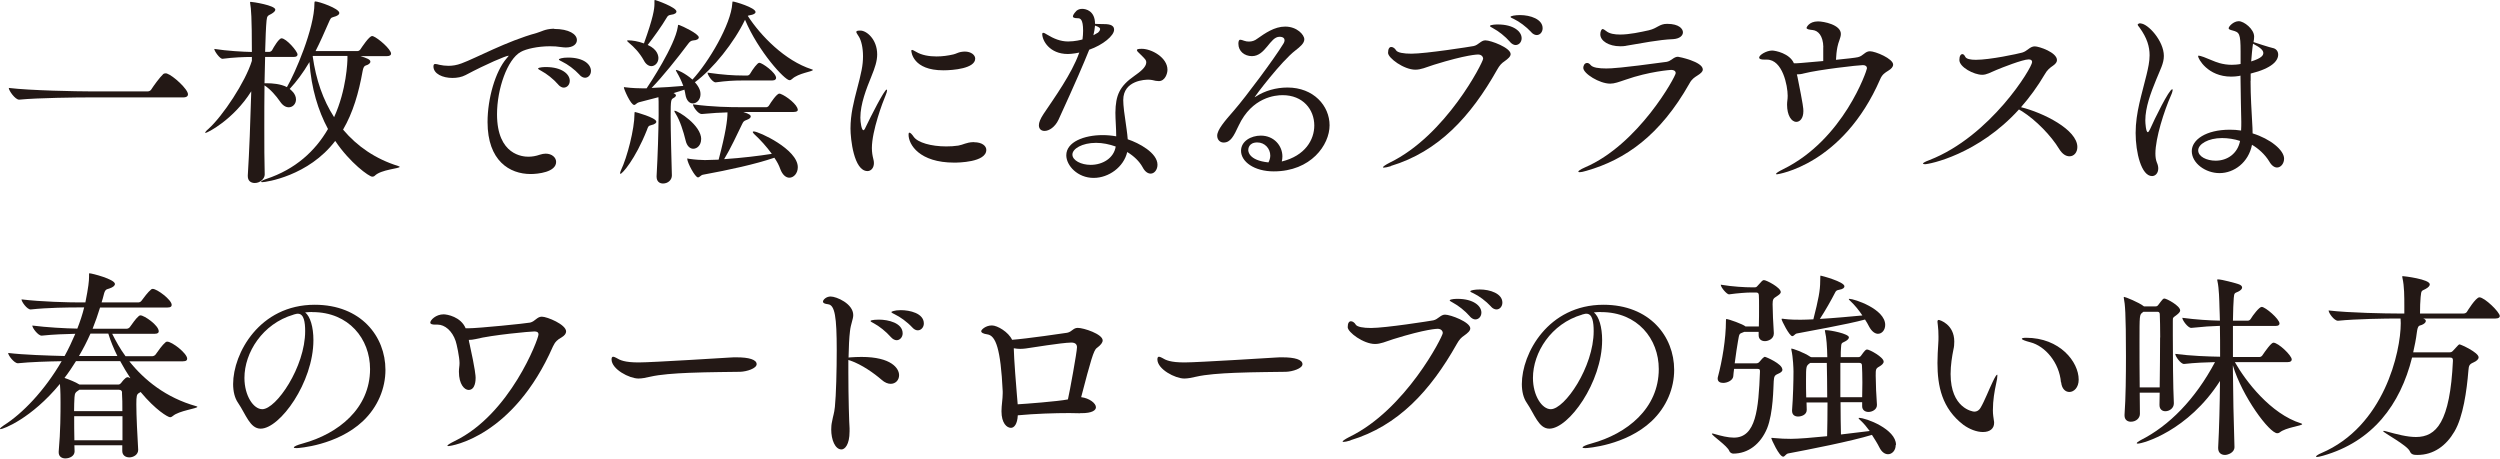
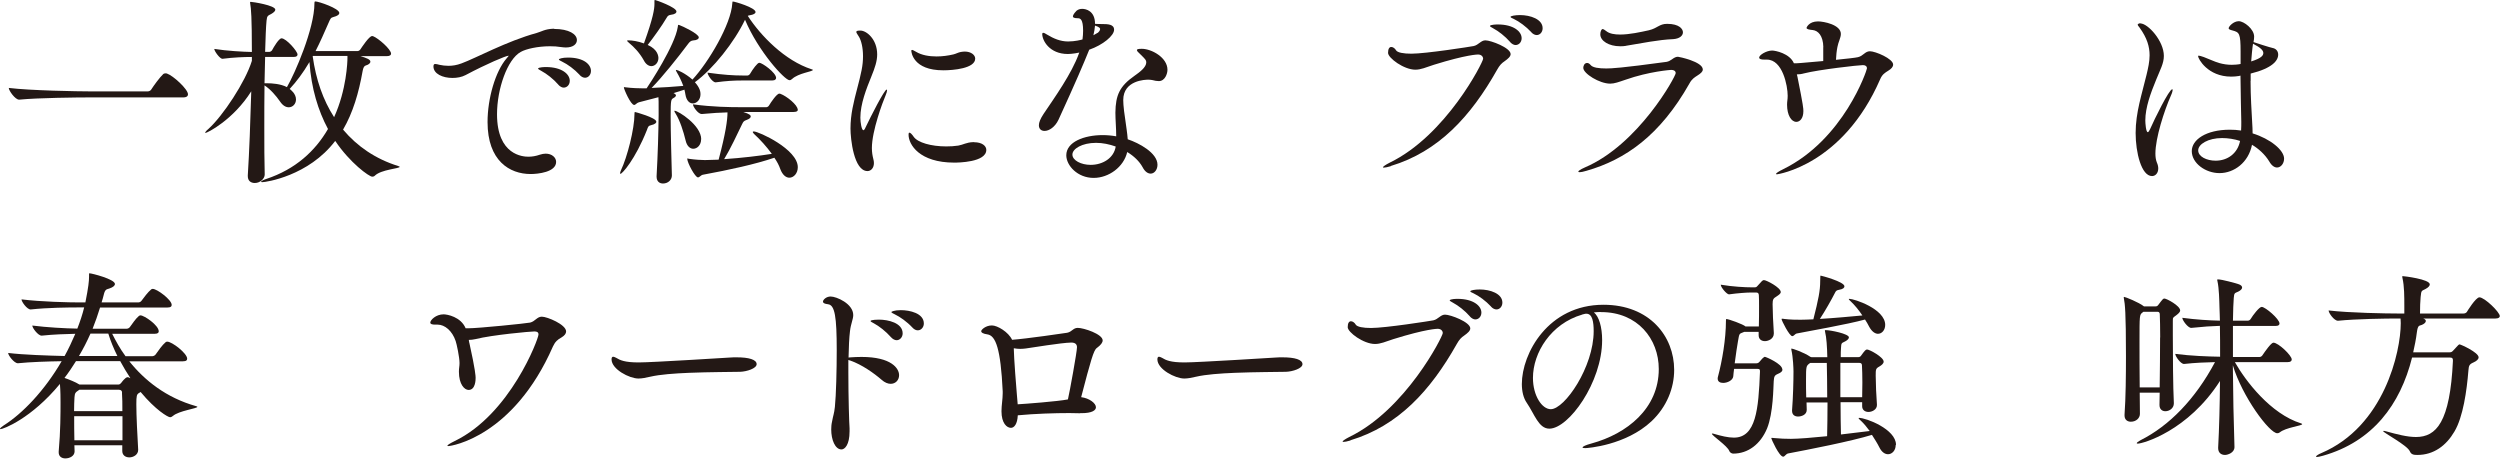
<svg xmlns="http://www.w3.org/2000/svg" id="_レイヤー_2" data-name="レイヤー 2" viewBox="0 0 245.36 45">
  <defs>
    <style>
      .cls-1 {
        fill: #231815;
        stroke-width: 0px;
      }
    </style>
  </defs>
  <g id="layout">
    <g>
      <path class="cls-1" d="M8.77,9.56c-1.15,0-5.04.04-6.88.22h-.02c-.38,0-1.01-.89-1.01-1.15,2.1.26,6.82.34,8.01.34h5.63c.14,0,.28-.08.34-.18.24-.38.83-1.19,1.19-1.53.04-.04.14-.06.22-.06.06,0,.1,0,.14.02.6.2,2.06,1.53,2.06,2.04,0,.14-.1.3-.46.3h-9.22Z" />
      <path class="cls-1" d="M39.23,16.37c0,.18-1.82.26-2.44.87-.08.08-.16.1-.26.1-.3,0-2.18-1.35-3.63-3.51-2.62,3.45-6.82,4.05-7.16,4.05-.08,0-.12-.02-.12-.04,0-.06.22-.18.52-.28,2.86-.95,4.8-2.74,6.05-4.9-.97-1.81-1.63-3.97-1.82-6.57-.62,1.05-1.27,1.92-1.94,2.64.1.08.62.46.62,1.03,0,.44-.32.77-.71.77-.28,0-.58-.16-.85-.56-.4-.58-.95-1.21-1.53-1.59-.02,1.35-.02,2.76-.02,4.15,0,1.67,0,3.27.04,4.6,0,.4-.44.83-.97.83-.38,0-.69-.2-.69-.67v-.08c.14-2.18.26-5.34.34-8.25-1.76,2.8-4.32,4.09-4.5,4.09-.02,0-.02-.02-.02-.02,0-.06.08-.18.32-.38,1.41-1.27,3.63-4.62,4.26-6.68v-.38c-.77,0-1.8.04-2.88.18h-.02c-.24,0-.79-.75-.79-.97,1.29.2,2.78.28,3.69.3,0-3.43-.08-4.26-.16-4.72,0-.06-.02-.1-.02-.14s.02-.06.06-.06c.18,0,2.42.34,2.42.77,0,.14-.16.28-.4.42-.3.16-.42.16-.46.65-.06.6-.1,1.69-.14,3.07h.42c.06,0,.2-.06.26-.16.16-.3.67-1.17.93-1.17.46,0,1.57,1.27,1.57,1.59,0,.12-.08.24-.38.24h-2.8l-.06,2.58h.22c.54,0,1.37.06,1.98.38.77-1.31,2.7-5.73,2.7-8.23,0-.16.04-.18.08-.18.34,0,2.36.69,2.36,1.13,0,.16-.18.3-.58.4-.26.06-.3.18-.46.54-.44,1.01-.85,1.94-1.29,2.8h4.13c.1,0,.22-.08.28-.18.12-.18.85-1.29,1.13-1.29.04,0,.08,0,.12.02.48.18,1.75,1.27,1.75,1.71,0,.12-.1.24-.42.24h-2.58c.58.18.97.32.97.54,0,.16-.18.3-.46.38-.14.04-.24.2-.3.54-.38,2.14-.95,4.09-1.92,5.75,1.39,1.65,3.19,2.88,5.4,3.57.12.04.18.08.18.1ZM30.71,5.49l-.02.04c.32,2.28,1.01,4.28,2.1,5.97,1.23-2.7,1.31-5.46,1.31-5.79v-.22h-3.39Z" />
      <path class="cls-1" d="M54.38,2.84c1.47,0,2.24.52,2.24,1.09,0,.38-.34.73-1.09.73-.14,0-.3-.02-.46-.04-.36-.06-.71-.08-1.09-.08-1.19,0-2.36.26-2.88.56-1.31.73-2.32,3.63-2.32,6.11,0,4.05,2.58,4.17,3.08,4.17.36,0,.73-.06,1.13-.2.2-.06.38-.1.56-.1.62,0,1.03.38,1.03.81,0,1.01-1.8,1.19-2.5,1.19-2.06,0-4.23-1.29-4.23-5.1,0-2.32.77-4.98,1.87-6.25.1-.14.2-.22.2-.24s0-.02-.02-.02c-.24,0-2.12.79-4.21,1.9-.38.2-.83.28-1.29.28-.95,0-1.86-.4-1.86-1.13,0-.2.08-.24.18-.24s.26.04.4.08c.28.06.58.1.89.1.4,0,.81-.06,1.29-.24,1.37-.5,4.44-2.18,7.36-2.98.5-.14.79-.38,1.63-.42h.1ZM54.8,8.31c-.52-.59-1.15-1.07-1.67-1.35-.18-.1-.32-.18-.32-.22,0-.16.73-.16.77-.16,1.55,0,2.34.69,2.34,1.35,0,.38-.26.67-.6.67-.16,0-.36-.1-.54-.3ZM56.9,7.36c-.54-.58-1.19-1.05-1.73-1.31-.18-.08-.32-.16-.32-.22s.34-.18.89-.18c1.61,0,2.26.71,2.26,1.31,0,.38-.26.67-.58.67-.16,0-.36-.08-.54-.28Z" />
      <path class="cls-1" d="M64.42,11.94c0,.12-.14.26-.5.34-.3.06-.32.18-.42.46-1.17,2.94-2.44,4.32-2.6,4.32-.04,0-.04-.02-.04-.06,0-.06.02-.14.08-.28.62-1.29,1.33-4.07,1.33-5.53,0-.2.04-.2.04-.2.04,0,2.1.56,2.1.95ZM79.76,6.88c0,.14-1.41.3-2.02.87-.08.08-.16.12-.26.12-.46,0-3.04-2.8-4.36-5.93-1.05,2.2-3.13,4.82-4.92,6.13.5.56.55.95.55,1.17,0,.56-.38.91-.75.91-.32,0-.63-.26-.73-.87-.02-.16-.06-.32-.1-.48l-1.07.34c.14.06.24.14.24.22s-.08.18-.24.26c-.24.14-.28.16-.28,1.79s.08,4.26.12,5.81c0,.44-.38.79-.87.79-.34,0-.63-.2-.63-.67v-.06c.12-2.16.18-4.24.2-5.97,0-1.43,0-1.57-.02-1.77l-1.92.5c-.22.06-.32.26-.46.26-.34,0-1.01-1.55-1.01-1.71,0-.02,0-.04.04-.04s.08.02.14.02c.6.08,1.35.1,1.71.1h.34c.3-.44,2.78-4.19,3.06-6.03.02-.16.02-.2.06-.2s.08.02.14.04c.2.06,1.86.83,1.86,1.19,0,.14-.16.28-.56.3-.2.02-.32.12-.46.3-1.07,1.43-2.56,3.29-3.61,4.36,1.03-.04,2.24-.12,3.11-.2-.18-.5-.42-.97-.61-1.29-.08-.14-.12-.22-.12-.26,0-.02.02-.02.04-.02.12,0,.87.32,1.59.95,1.57-1.69,3.79-5.42,3.91-7.48.02-.14,0-.18.06-.18.18,0,2.22.6,2.22,1.03,0,.14-.18.26-.58.32-.08.02-.14.02-.18.06,1.27,1.96,3.65,4.4,6.27,5.24.08.02.12.04.12.08ZM66.39,1.13c0,.14-.16.28-.54.32-.24.04-.32.1-.44.32-.44.75-1.25,1.88-1.84,2.64.99.44,1.05,1.11,1.05,1.29,0,.44-.32.79-.69.79-.24,0-.54-.16-.75-.58-.42-.75-.97-1.31-1.43-1.69-.14-.12-.2-.18-.2-.22s.04-.04.14-.04c.34,0,.91.08,1.51.3.91-2.52,1.03-3.39,1.03-3.87V.1c0-.06,0-.1.06-.1s2.1.71,2.1,1.13ZM68.81,13.67c0,.56-.38.93-.77.93-.3,0-.62-.24-.75-.81-.22-.91-.56-1.96-.97-2.62-.1-.14-.14-.24-.14-.28,0-.02.02-.02.04-.02.32,0,2.6,1.41,2.6,2.8ZM78.31,10.73c0,.14-.08.26-.42.26h-4.94c.62.2.73.32.73.44s-.12.24-.4.34c-.28.1-.32.16-.44.4-.46.95-1.15,2.44-1.77,3.45,1.77-.12,3.41-.32,4.68-.52-.5-.69-1.13-1.39-1.73-1.94-.08-.08-.14-.16-.14-.2s.04-.06.1-.06c.48,0,4.32,1.75,4.32,3.51,0,.6-.4,1.03-.83,1.03-.32,0-.67-.26-.89-.85-.12-.36-.32-.73-.58-1.11-1.92.65-4.42,1.19-7.02,1.67-.2.04-.32.26-.48.26-.28,0-1.05-1.45-1.05-1.82,0-.02,0-.04.02-.04.04,0,.08.02.18.04.54.08,1.21.12,1.53.12l1.35-.04c.69-2.6.87-3.89.87-4.64-.69.02-1.49.06-2.52.16h-.02c-.34,0-.85-.71-.85-.95,1.92.26,3.63.28,4.7.28h2.5c.08,0,.2-.06.26-.16.2-.34.77-1.17,1.01-1.17.04,0,.08,0,.12.02.6.22,1.69,1.09,1.69,1.55ZM76.17,7.64c0,.12-.08.26-.4.26h-2.98c-.77,0-1.49.04-2.54.18h-.02c-.32,0-.79-.73-.79-.95,1.55.22,2.6.28,3.41.28h.52c.06,0,.18-.06.24-.16.28-.48.73-1.09.91-1.09.28,0,1.65.97,1.65,1.49Z" />
      <path class="cls-1" d="M83.47,12.62c0-.69.08-1.37.2-2,.26-1.35.67-2.58.89-3.73.1-.5.14-.95.14-1.37,0-.87-.18-1.53-.38-1.88-.12-.22-.28-.4-.28-.5s.1-.14.4-.14c.62,0,1.65.87,1.65,2.34,0,.65-.22,1.31-.56,2.14-.5,1.23-1.09,2.72-1.09,4.07,0,.46.12,1.23.3,1.23.06,0,.14-.1.22-.3.5-1.05,1.84-3.69,2.06-3.69.02,0,.04.04.04.08,0,.08-.04.24-.14.48-.28.65-1.35,3.49-1.35,5.18,0,.42.06.75.14,1.07.04.14.06.28.06.4,0,.5-.3.79-.63.79-1.35,0-1.67-3.19-1.67-4.17ZM95.61,13.96c.77,0,1.19.36,1.19.75,0,1.23-2.8,1.25-3.15,1.25-3.41,0-4.48-1.77-4.48-2.74,0-.14.02-.2.08-.2.1,0,.24.14.42.4.4.58,1.73.95,3.19.95.4,0,.79-.02,1.19-.08.48-.08.79-.32,1.47-.34h.1ZM92.57,6.9c-2.97,0-3.13-1.79-3.13-1.92,0-.06.02-.08.08-.08s.2.08.38.18c.56.34,1.29.46,2.02.46.58,0,1.13-.08,1.65-.2.26-.06.48-.2.73-.24.14-.02.26-.04.38-.04.63,0,1.03.34,1.03.69,0,.97-2.16,1.15-3.13,1.15Z" />
      <path class="cls-1" d="M105.92,5.16c-.28.06-.54.1-.77.12-.12,0-.22.02-.34.02-1.82,0-2.52-1.33-2.52-1.96,0-.08.04-.12.1-.12.1,0,.24.1.38.18.63.38,1.29.67,2.06.67.67,0,1.29-.16,1.41-.2.04-.3.06-.59.06-.85,0-1.15-.28-1.23-.52-1.23-.42,0-.48-.1-.48-.18,0-.04.02-.22.36-.56.18-.14.36-.18.56-.18.36,0,1.25.2,1.25,1.47.22.02.46.02.66.02.61,0,1.21.02,1.21.56,0,.58-1.09,1.49-2.44,1.96-.56,1.39-1.31,3.15-3.01,6.86-.34.73-.93,1.11-1.37,1.11-.32,0-.56-.18-.56-.56,0-.26.14-.63.46-1.11,1.07-1.59,2.76-3.95,3.47-5.93l.04-.1ZM107.33,17.46c-1.57,0-2.68-1.21-2.68-2.22,0-1.31,1.75-1.98,3.57-1.98.44,0,.89.04,1.33.12,0-.79-.08-1.63-.08-2.32.02-1.73.42-2.6,1.86-3.61.54-.38,1.17-.85,1.17-1.33,0-.22-.08-.3-.6-.81-.2-.18-.32-.3-.32-.4,0-.08.14-.12.48-.12.95,0,2.52.85,2.52,2.06,0,.38-.24,1.11-.85,1.11-.2,0-.4-.04-.63-.1-.12-.02-.24-.04-.4-.04-.26,0-2.46.04-2.46,2,0,.54.1,1.33.34,2.94.04.3.08.61.1.91,1.09.36,2.92,1.33,2.92,2.5,0,.48-.3.87-.67.87-.26,0-.56-.18-.79-.63-.32-.58-.85-1.09-1.51-1.49-.34,1.47-1.81,2.54-3.29,2.54ZM107.57,14.02c-1.37,0-2.32.58-2.32,1.15s.85,1.01,1.79,1.01c1.17,0,2.28-.65,2.46-1.8-.62-.22-1.27-.36-1.92-.36ZM107.73,3.23c.12-.1.24-.24.24-.38,0-.06-.02-.18-.5-.34-.02.3-.08.6-.16.95l.42-.24Z" />
-       <path class="cls-1" d="M123.15,9.54s.04-.02.1-.06c.89-.58,2-.89,3.11-.89,2.56,0,4.13,1.79,4.13,3.71s-1.83,4.52-5.48,4.52c-1.92,0-3.21-.95-3.21-2.02,0-.95.99-1.49,1.94-1.49,1.31,0,2.12,1.01,2.12,2.04,0,.16-.02.34-.06.5,2.3-.56,3.19-2.14,3.19-3.53,0-1.57-1.11-2.98-3.11-2.98-.69,0-3,.18-4.32,3-.48,1.03-.79,1.65-1.47,1.65-.36,0-.63-.28-.63-.67,0-.58.73-1.43,1.65-2.48,1.19-1.37,3.99-5.14,4.82-6.51.1-.14.14-.28.14-.38,0-.14-.08-.34-.5-.34-.93,0-1.37,1.9-2.7,1.9-.73,0-1.33-.48-1.33-1.21,0-.22.04-.4.18-.4.1,0,.22.04.38.1.16.06.32.08.48.08.28,0,.56-.08.81-.28.77-.54,1.69-1.19,2.74-1.19,1.17,0,1.88.81,1.88,1.25,0,.4-.44.75-.85,1.07-1.43,1.09-4.01,4.54-4.01,4.58v.02ZM124.67,15.27c0-.69-.54-1.29-1.27-1.29-.87,0-.89.65-.89.75,0,.08,0,1.01,1.98,1.21.12-.22.18-.46.18-.67Z" />
      <path class="cls-1" d="M136.5,16.31c-.34.1-.56.14-.67.14-.06,0-.1,0-.1-.04,0-.06.26-.24.65-.44,5.55-2.68,9.18-9.88,9.18-10.2,0-.24-.2-.42-.5-.42-.04,0-1.09,0-4.34,1.01-.79.26-1.27.48-1.81.48-1.13,0-2.68-1.15-2.68-1.65,0-.42.14-.58.32-.58.16,0,.36.14.46.32.14.24.75.34,1.51.34,1.41,0,5.81-.69,6.11-.75.48-.1.71-.56,1.15-.56.54,0,2.48.73,2.48,1.35,0,.24-.26.46-.58.69-.3.2-.5.4-.75.85-2.58,4.58-5.75,8.03-10.43,9.44ZM148.22,4.13c-.52-.59-1.15-1.07-1.67-1.35-.18-.1-.32-.18-.32-.22,0-.16.73-.16.77-.16,1.55,0,2.34.69,2.34,1.35,0,.38-.26.67-.6.67-.16,0-.36-.1-.54-.3ZM150.3,3.17c-.54-.58-1.19-1.05-1.73-1.31-.18-.08-.32-.14-.32-.2,0-.1.46-.18.93-.18,1.01,0,2.22.4,2.22,1.29,0,.38-.26.67-.58.67-.16,0-.36-.08-.54-.28Z" />
      <path class="cls-1" d="M164.68,5.57c.08,0,2.44.48,2.44,1.25,0,.22-.22.4-.54.6-.28.18-.54.34-.77.77-2.88,5.1-6.29,7.48-10.1,8.57-.32.1-.56.14-.67.14-.08,0-.14-.02-.14-.06,0-.06.22-.22.63-.4,5.3-2.26,8.93-8.95,8.93-9.26,0-.2-.16-.32-.44-.32-.04,0-2.14.14-4.5.97-.65.22-1.07.38-1.49.38-1.05,0-2.64-.99-2.64-1.55,0-.18.1-.48.38-.48.12,0,.24.08.34.2.2.26.81.34,1.53.34.5,0,1.45-.04,5.93-.65.46-.08.69-.5,1.11-.5ZM159.58,4.5c-.2.04-.4.04-.58.04-1.09,0-1.94-.52-1.94-1.17,0-.28.12-.52.22-.52s.22.1.36.2c.32.26.81.34,1.37.34.91,0,2-.24,2.82-.42.85-.2,1.01-.63,1.79-.63,1.21,0,1.55.52,1.55.83,0,.34-.34.63-.95.67-1.47.06-3.08.4-4.62.65Z" />
      <path class="cls-1" d="M178.95,4.64c-.02-1.15-.52-1.63-1.03-1.69-.38-.04-.62-.08-.62-.22,0-.02.22-.63,1.13-.63.54,0,2.24.32,2.24,1.23,0,.38-.26.81-.34,1.29-.08.4-.12.83-.14,1.25,1.01-.1,1.92-.2,2.16-.26.52-.12.69-.58,1.17-.58.54,0,2.28.73,2.28,1.31,0,.22-.18.42-.48.6-.32.2-.59.36-.79.83-3.67,8.45-10.1,9.34-10.14,9.34-.06,0-.08-.02-.08-.04,0-.08.24-.24.69-.46,5.95-2.92,8.23-9.72,8.23-9.9,0-.22-.16-.32-.4-.32-.42,0-4.32.44-5.77.81-.28.08-.52.1-.71.1l.06.24c.58,2.88.58,3.11.58,3.37,0,.73-.36,1.05-.69,1.05-.48,0-.91-.63-.91-1.69,0-.34.06-.48.06-.87,0-.99-.5-3.55-2.04-3.55h-.24c-.34,0-.52-.06-.52-.2,0-.26.73-.69,1.27-.69.32,0,1.73.28,2.14,1.25h.24c.12,0,.16,0,2.64-.22v-1.37Z" />
-       <path class="cls-1" d="M188.89,16.11c-.1,0-.16-.02-.16-.06,0-.06.2-.18.63-.34,6.01-2.34,10.08-9.07,10.08-9.62,0-.16-.1-.26-.34-.26-.58,0-2.68.83-3.15,1.03-.63.26-.97.48-1.41.48-.81,0-2.24-.75-2.24-1.45,0-.4.14-.58.3-.58.1,0,.2.1.28.26.1.22.52.3,1.03.3,1.41,0,4.13-.59,4.56-.71.5-.14.75-.61,1.23-.61.42,0,2.18.59,2.18,1.35,0,.18-.12.36-.38.54-.32.22-.58.42-.83.87-.69,1.17-1.47,2.24-2.32,3.21,2.18.54,5.53,2.2,5.53,3.91,0,.54-.34.91-.77.91-.34,0-.69-.2-1.01-.71-.79-1.31-2.28-2.84-3.65-3.71-.1-.06-.22-.12-.3-.18-4.01,4.42-8.77,5.38-9.26,5.38Z" />
      <path class="cls-1" d="M210.07,2.3c.73,0,2.3,1.71,2.3,3.19,0,.73-.36,1.35-.75,2.32-.54,1.31-1.07,2.74-1.07,4.01,0,.26.06,1.15.24,1.15.06,0,.12-.08.22-.28.44-1.01,1.88-3.93,2.18-3.93.04,0,.04.02.04.06,0,.1-.04.28-.16.54-.67,1.51-1.53,4.19-1.53,5.71,0,.32.04.61.14.87.1.22.14.42.14.59,0,.46-.28.75-.61.75-1.05,0-1.61-2.32-1.61-4.23,0-2.02.62-3.83,1.07-5.71.16-.67.3-1.29.3-1.92,0-.83-.24-1.69-.99-2.72-.1-.12-.18-.22-.18-.3,0,0,.08-.12.28-.12ZM220.88,7.93c0,1.55.1,2.98.16,4.13.02.32.04.67.04,1.03,1.75.54,3.09,1.65,3.09,2.48,0,.48-.32.87-.69.87-.24,0-.52-.16-.77-.6-.42-.69-1.07-1.27-1.69-1.63-.34,1.73-1.75,2.78-3.19,2.78-1.37,0-2.72-.97-2.72-2.16,0-1.11,1.39-2.1,3.73-2.1.36,0,.73.02,1.11.08.02-.32.02-.6.02-.85-.02-.85-.06-2.72-.08-4.54l-.16.04c-.26.04-.5.06-.75.06-2.32,0-3.25-1.77-3.25-2,0-.04.02-.06.06-.06.08,0,.26.06.5.14.44.16,1.07.46,1.49.58.42.12.83.18,1.25.18.22,0,.58-.02.87-.08v-1.21c0-1.8-.12-1.9-.79-2.08-.22-.06-.38-.1-.38-.22,0-.18.48-.69.99-.69s1.51.77,1.51,1.51c0,.16-.02.34-.06.54.16.06,1.65.54,1.88.58.32.06.54.3.54.65,0,.58-.56,1.33-2.7,1.86v.73ZM218.08,13.55c-1.37,0-2.34.6-2.34,1.21s.83,1.01,1.71,1.01c1.17,0,2.16-.71,2.4-1.94-.56-.18-1.17-.28-1.77-.28ZM220.94,6.03c1.09-.34,1.19-.63,1.19-.83,0-.24-.22-.5-1.01-.91,0,.04-.06.22-.18,1.75Z" />
      <path class="cls-1" d="M19.38,39.92c0,.18-1.82.38-2.42.91-.1.08-.18.12-.26.12-.22,0-1.43-.71-2.9-2.48-.04.04-.1.06-.16.1-.22.14-.26.26-.26,1.11,0,1.11.1,3.11.18,4.44v.04c0,.46-.46.73-.87.73-.36,0-.69-.2-.69-.63v-.56h-4.7l.02.58v.02c0,.44-.46.69-.91.69-.34,0-.65-.18-.65-.59v-.08c.18-1.98.18-3.85.18-4.82,0-.34,0-1.15-.06-1.82C3.09,41.07.32,42.12.04,42.12c-.02,0-.04-.02-.04-.04,0-.06.18-.2.38-.34,1.8-1.13,3.99-3.39,5.67-6.29-1.35.02-3.13.08-4.28.2h-.02c-.36,0-.95-.77-.95-1.01,1.45.18,3.91.26,5.54.3.38-.69.73-1.43,1.05-2.18-.97.02-2.14.06-3.29.18h-.02c-.34,0-.91-.75-.91-.99,1.43.18,3.19.28,4.42.3.26-.67.5-1.37.67-2.08h-.5c-1.05,0-3.07.02-4.74.2h-.02c-.34,0-.89-.75-.89-.99,1.92.24,4.66.3,5.75.3h.52c.3-1.51.36-2.1.36-2.54v-.26s0-.06.04-.06c.22,0,2.5.58,2.5,1.05,0,.16-.18.32-.54.44-.36.12-.44.04-.65.97l-.12.4h3.61c.12,0,.26-.08.32-.18.24-.32.61-.83.93-1.09.04-.04.1-.06.16-.06.42,0,1.86,1.07,1.86,1.57,0,.14-.08.26-.42.26h-6.61c-.22.71-.46,1.41-.73,2.08h3.35c.12,0,.26-.08.32-.18.24-.32.54-.79.85-1.05.06-.06.12-.08.18-.08.36,0,1.79.97,1.79,1.57,0,.12-.08.24-.4.24h-4.17c.36.71.77,1.47,1.31,2.2h2.62c.12,0,.28-.08.34-.18.24-.34.65-.93.97-1.19.04-.04.1-.06.16-.06.48,0,1.96,1.15,1.96,1.67,0,.14-.08.26-.42.26h-5.26c1.49,1.86,3.61,3.57,6.55,4.4.1.02.14.06.14.08ZM11.78,35.44h-4.32c-.36.58-.73,1.13-1.13,1.65.46.16,1.11.42,1.43.63.02,0,.02.02.04.02h3.83c.12,0,.22-.1.28-.18.02-.02.38-.54.61-.54.04,0,.1,0,.28.1-.36-.54-.69-1.11-1.01-1.69ZM11.98,38.53c0-.14-.08-.28-.32-.28h-3.87c-.42.28-.44.32-.48.75-.02.38-.04.83-.04,1.35h4.74c0-.67,0-1.31-.04-1.82ZM12.02,40.85h-4.74c0,.75,0,1.59.02,2.36h4.72v-2.36ZM10.63,32.74h-1.75c-.34.77-.71,1.49-1.13,2.2h3.77c-.36-.73-.67-1.47-.89-2.2Z" />
-       <path class="cls-1" d="M30.61,30.62c-.22,0-.44.02-.66.04.5.4.81,1.43.81,2.72,0,4.15-3.29,8.69-5.18,8.69-1.05,0-1.45-1.41-2.22-2.54-.32-.46-.48-1.11-.48-1.84,0-3,2.58-7.78,8.01-7.78,4.54,0,6.94,3.11,6.94,6.39,0,1.79-.73,3.63-2.22,5.04-2.54,2.38-6.31,2.64-6.49,2.64-.2,0-.28-.02-.28-.06,0-.1.3-.24.89-.4,3.47-.95,6.59-3.43,6.59-7.3,0-2.96-2.08-5.59-5.65-5.59h-.08ZM28.81,30.88c-3.05.89-4.82,3.73-4.82,6.21,0,1.75.89,3.07,1.75,3.07,1.37,0,4.21-4.15,4.21-7.66,0-.89-.12-1.71-.71-1.71-.06,0-.12,0-.18.02-.06.02-.12.04-.16.04l-.08.02Z" />
      <path class="cls-1" d="M46.06,33.63c.6,2.7.62,3.31.62,3.45,0,.22-.02,1.19-.69,1.19-.4,0-.95-.54-.95-1.79,0-.36.06-.52.06-.85,0-.56-.28-1.88-.38-2.16-.34-1.01-1.07-1.61-1.77-1.61h-.24c-.32,0-.48-.06-.48-.2,0-.24.54-.81,1.31-.81.34,0,1.69.24,2.16,1.37h.24c1.03,0,5.71-.48,6.09-.56.5-.12.67-.58,1.15-.58.52,0,2.38.77,2.38,1.45,0,.2-.14.4-.44.58-.4.22-.63.42-.85.89-3.89,8.87-9.98,9.78-10.26,9.78-.06,0-.1,0-.1-.04,0-.06.24-.22.73-.46,5.44-2.64,8.21-10.02,8.21-10.45,0-.22-.14-.3-.4-.3-.4,0-4.15.34-5.77.75-.26.06-.48.08-.67.08l.04.26Z" />
      <path class="cls-1" d="M72.64,36.49c-.95.02-3,.02-5.02.1-1.43.06-2.84.16-3.79.38-.44.1-.81.18-1.17.18-.89,0-2.64-.91-2.64-1.88,0-.18.06-.26.16-.26.06,0,.16.04.28.1.4.24.83.46,2.24.46,1.33,0,8.87-.48,8.93-.48.2-.02.44-.02.69-.02,1.17,0,1.94.22,1.94.67,0,.42-.97.73-1.63.75Z" />
      <path class="cls-1" d="M83.38,42.34c0,1.33-.48,1.77-.79,1.77-.63,0-1.01-.95-1.01-1.96,0-.24.02-.52.08-.77.12-.67.2-.73.28-1.45.12-1.15.18-3.63.18-5.57,0-3.25-.18-4.42-.85-4.5-.34-.04-.5-.12-.5-.26,0-.18.32-.5.75-.5.58,0,2.22.71,2.22,1.82,0,.42-.24.85-.32,1.59-.08.65-.12,1.57-.14,2.58.06,0,.14-.02.22-.02.3-.02.65-.04,1.05-.04,2.94,0,3.69,1.13,3.69,1.79,0,.48-.34.85-.83.85-.26,0-.58-.12-.89-.4-.75-.65-1.94-1.49-3.06-1.88l-.2-.06v1.19c0,2.48.08,5.04.12,5.51v.32ZM87.45,33.1c-.52-.59-1.17-1.09-1.69-1.37-.18-.1-.32-.16-.32-.22,0-.14.79-.14.83-.14.89,0,2.32.32,2.32,1.35,0,.38-.28.67-.59.67-.18,0-.38-.1-.56-.3ZM89.55,32.15c-.54-.58-1.21-1.05-1.75-1.31-.18-.08-.32-.16-.32-.22,0-.02.26-.18.93-.18.87,0,2.26.3,2.26,1.31,0,.38-.28.67-.59.67-.18,0-.36-.08-.54-.28Z" />
      <path class="cls-1" d="M106.02,40.56c-.3,0-.66-.02-1.07-.02-1.41,0-3.37.06-5.06.22-.04.87-.36,1.23-.67,1.23-.4,0-.93-.44-.93-1.63,0-.6.12-1.17.12-1.77v-.18c-.2-4.21-.69-5.46-1.49-5.59-.44-.06-.62-.18-.62-.32s.44-.56,1.05-.56c.54,0,1.63.65,1.98,1.41,1.39-.1,5.16-.65,5.4-.69.5-.1.58-.48,1.05-.48.58,0,2.44.61,2.44,1.23,0,.2-.16.44-.58.75-.3.2-.59,1.21-1.53,4.82.81.1,1.45.6,1.45.99,0,.3-.38.58-1.41.58h-.14ZM99.87,39.68c.73-.04,3.91-.28,4.94-.48.18-.77.89-4.68.89-5.12,0-.26-.14-.46-.56-.46-1.01.02-3.85.5-4.46.58-.16.02-.36.04-.55.04s-.42-.02-.63-.06v.08c0,.71.26,4.09.3,4.46l.08.95Z" />
      <path class="cls-1" d="M126.21,36.49c-.95.02-3,.02-5.02.1-1.43.06-2.84.16-3.79.38-.44.1-.81.18-1.17.18-.89,0-2.64-.91-2.64-1.88,0-.18.06-.26.16-.26.06,0,.16.04.28.1.4.24.83.46,2.24.46,1.33,0,8.87-.48,8.93-.48.2-.02.44-.02.69-.02,1.17,0,1.94.22,1.94.67,0,.42-.97.73-1.63.75Z" />
      <path class="cls-1" d="M132.54,43.23c-.34.1-.56.14-.67.14-.06,0-.1,0-.1-.04,0-.06.26-.24.65-.44,5.55-2.68,9.18-9.88,9.18-10.2,0-.24-.2-.42-.5-.42-.04,0-1.09,0-4.34,1.01-.79.26-1.27.48-1.81.48-1.13,0-2.68-1.15-2.68-1.65,0-.42.14-.58.32-.58.16,0,.36.14.46.32.14.24.75.34,1.51.34,1.41,0,5.81-.69,6.11-.75.48-.1.71-.56,1.15-.56.54,0,2.48.73,2.48,1.35,0,.24-.26.46-.58.69-.3.2-.5.4-.75.85-2.58,4.58-5.75,8.03-10.43,9.44ZM144.27,31.06c-.52-.59-1.15-1.07-1.67-1.35-.18-.1-.32-.18-.32-.22,0-.16.73-.16.77-.16,1.55,0,2.34.69,2.34,1.35,0,.38-.26.67-.6.67-.16,0-.36-.1-.54-.3ZM146.35,30.1c-.54-.58-1.19-1.05-1.73-1.31-.18-.08-.32-.14-.32-.2,0-.1.46-.18.93-.18,1.01,0,2.22.4,2.22,1.29,0,.38-.26.67-.58.67-.16,0-.36-.08-.54-.28Z" />
      <path class="cls-1" d="M157.08,30.62c-.22,0-.44.02-.65.04.5.4.81,1.43.81,2.72,0,4.15-3.29,8.69-5.18,8.69-1.05,0-1.45-1.41-2.22-2.54-.32-.46-.48-1.11-.48-1.84,0-3,2.58-7.78,8.01-7.78,4.54,0,6.94,3.11,6.94,6.39,0,1.79-.73,3.63-2.22,5.04-2.54,2.38-6.31,2.64-6.49,2.64-.2,0-.28-.02-.28-.06,0-.1.3-.24.89-.4,3.47-.95,6.59-3.43,6.59-7.3,0-2.96-2.08-5.59-5.65-5.59h-.08ZM155.27,30.88c-3.05.89-4.82,3.73-4.82,6.21,0,1.75.89,3.07,1.75,3.07,1.37,0,4.21-4.15,4.21-7.66,0-.89-.12-1.71-.71-1.71-.06,0-.12,0-.18.02-.06.02-.12.04-.16.04l-.08.02Z" />
      <path class="cls-1" d="M174.94,36.27c0,.16-.14.3-.44.42-.38.16-.38.3-.42.73-.04.58-.04,3.11-.65,4.62-.65,1.57-1.88,2.48-3.33,2.48-.14,0-.34-.12-.38-.26-.18-.5-1.71-1.51-1.71-1.69,0-.02.02-.02.04-.02.04,0,.08,0,.14.02.75.22,1.41.38,1.98.38,2.16,0,2.42-2.76,2.56-6.47,0-.18,0-.28-.26-.28h-2.28c-.04.26-.06.52-.08.73-.04.4-.58.65-.99.65-.3,0-.54-.12-.54-.42,0-.04,0-.1.02-.16.42-1.57.79-3.73.79-5.51,0-.18.02-.18.04-.18.22,0,1.67.52,1.88.73h1.31c.02-.65.02-1.35.02-1.94,0-.44,0-.81-.02-1.13,0-.22-.14-.26-.26-.26h-.59c-.34,0-1.23.06-2.08.18-.22,0-.81-.69-.81-.95,1.17.2,2.42.26,3.05.26h.28c.1,0,.18-.02.26-.12.46-.52.52-.59.65-.59.24,0,1.65.73,1.65,1.17,0,.16-.18.28-.42.44-.3.18-.38.28-.38.75,0,.63.06,1.96.12,2.82v.06c0,.54-.56.75-.87.75-.34,0-.62-.18-.62-.59v-.32h-1.41s-.06.02-.1.04c-.42.16-.38.12-.52.89-.08.4-.2,1.29-.32,2.16h2.1c.2,0,.26-.08.34-.16.2-.22.24-.3.4-.42.04-.04.08-.06.12-.06.1,0,1.71.69,1.71,1.23ZM186.05,43.69c0,.52-.36.89-.75.89-.3,0-.62-.2-.85-.67-.2-.4-.46-.81-.73-1.23-2.04.63-6.25,1.45-8.21,1.82-.24.04-.34.32-.5.32-.4,0-1.17-1.75-1.17-1.81t.04-.04s.12.02.22.02c.56.06,1.19.08,1.67.08.69,0,2.2-.12,3.55-.26.02-.89.04-2.08.04-3.31h-2.06c0,.28.02.5.02.71v.02c0,.48-.52.65-.85.65-.32,0-.59-.16-.59-.56v-.06c.1-1.27.14-2.86.14-3.81,0-.26-.04-1.37-.2-2.08,0-.06-.02-.08-.02-.12,0-.02.02-.04.04-.04.08,0,1.15.34,1.87.83h.04s.02,0,.02.02h1.57c-.02-.99-.08-1.96-.22-2.5-.02-.06-.02-.1-.02-.12,0-.04.02-.04.08-.04.48,0,2.28.36,2.28.71,0,.12-.12.26-.34.38-.34.2-.42.08-.44.71-.02.22-.02.5-.02.85h1.71c.1,0,.2-.02.28-.14.36-.5.46-.61.59-.61.24,0,1.63.75,1.63,1.19,0,.18-.18.34-.42.48-.36.2-.36.28-.36.91,0,.69.06,2.1.12,2.82v.06c0,.44-.48.67-.83.67-.32,0-.62-.18-.62-.56v-.4h-2.12c0,1.19.02,2.32.04,3.17l2.82-.34c-.28-.38-.58-.75-.89-1.03-.14-.12-.2-.2-.2-.22s.02-.04.04-.04c.69,0,3.63,1.11,3.63,2.64ZM185.02,31.89c0,.5-.32.87-.71.87-.28,0-.61-.22-.87-.71-.12-.24-.26-.48-.4-.69-1.75.48-5.49,1.13-6.7,1.37-.18.04-.28.26-.44.26-.28,0-1.05-1.53-1.05-1.67,0-.04.02-.04.06-.04s.1,0,.18.02c.58.08,1.29.08,1.63.08s.77-.02,1.25-.04c.5-1.96.67-2.84.67-3.73,0-.54.02-.56.04-.56.06,0,2.34.6,2.34,1.05,0,.14-.14.28-.52.34-.24.04-.32.1-.42.32-.32.63-.95,1.75-1.47,2.54,1.41-.08,3.07-.24,4.17-.34-.36-.54-.75-1.01-1.13-1.37-.14-.12-.2-.2-.2-.24,0-.02.02-.02.06-.02.46,0,3.51.99,3.51,2.56ZM179.3,35.62h-1.63s-.08.04-.12.08c-.28.22-.3.3-.3,1.57,0,.52,0,1.15.02,1.73h2.06c0-1.23-.02-2.44-.04-3.37ZM182.78,37.54c0-.67-.02-1.29-.04-1.67,0-.12-.04-.26-.28-.26h-1.84v3.37h2.14c0-.48.02-.97.02-1.45Z" />
-       <path class="cls-1" d="M194.61,42.4c-.62,0-1.33-.28-1.92-.71-2.1-1.61-2.54-3.79-2.54-6.07,0-.63.04-1.29.08-1.92.02-.22.02-.44.02-.67,0-.4-.02-.79-.06-1.09-.02-.16-.04-.28-.04-.36,0-.12.04-.18.12-.18.12,0,1.53.44,1.53,2.12,0,.26-.02.54-.08.77-.14.69-.28,1.55-.28,2.42,0,3.35,2.16,3.69,2.32,3.69.32,0,.52-.2.62-.38.4-.67.83-1.81,1.19-2.54.24-.52.38-.71.44-.71.02,0,.02.04.02.1,0,.16-.04.44-.12.77-.16.75-.32,1.63-.32,2.62,0,.44.06.73.1,1.03.02.08.02.14.02.22,0,.54-.4.89-1.09.89ZM202.27,37.52c-.16-1.92-1.53-3.55-3.01-3.93-.54-.14-.83-.26-.83-.34,0-.06.14-.1.42-.1,3.31,0,5.16,2.36,5.16,4.11,0,.79-.48,1.21-.91,1.21-.4,0-.75-.32-.81-.95Z" />
      <path class="cls-1" d="M213.97,30.46c0,.18-.18.32-.38.48-.34.26-.34.18-.34.61v1.33c0,1.94.02,5.12.1,6.67v.04c0,.48-.44.77-.83.77-.3,0-.58-.18-.58-.61v-.02c0-.36.02-.75.02-1.19h-1.96c0,.79.02,1.51.02,2.08,0,.42-.38.77-.89.77-.32,0-.62-.18-.62-.61v-.08c.12-1.65.14-3.89.14-5.77,0-4.3-.1-5.12-.2-5.61,0-.06-.02-.1-.02-.12,0-.04.02-.06.04-.06.12,0,1.45.54,1.92.91l.02.02h1.15c.08,0,.18-.02.26-.14.44-.58.48-.63.6-.63.22,0,1.55.71,1.55,1.17ZM225.94,41.63c0,.16-1.61.32-2.2.81-.08.06-.16.08-.24.08-.77,0-3.45-3.61-4.36-6.67.02,2.68.08,5.67.16,8.01v.02c0,.56-.67.77-.93.77-.36,0-.67-.2-.67-.67v-.06c.1-1.84.16-4.23.18-6.53-3.15,4.92-7.58,6.15-8.07,6.15-.08,0-.1-.02-.1-.04,0-.06.12-.16.38-.3,2.8-1.41,5.36-4.01,7.3-7.66-.89.02-1.94.06-3.03.18h-.02c-.32,0-.85-.75-.85-.99,1.51.2,3.23.26,4.4.28,0-1.13,0-2.16-.02-3.03-.79.02-1.67.08-2.8.2h-.02c-.32,0-.87-.75-.87-.99,1.35.18,2.66.26,3.69.28,0-.52-.04-.93-.04-1.25-.02-.71-.04-1.92-.2-2.62-.02-.06-.02-.1-.02-.14s.02-.04.06-.04c.42,0,1.75.38,2,.46.26.08.38.2.38.34s-.14.28-.38.4c-.34.16-.4.1-.44.63-.04.42-.06,1.21-.08,2.22h1.47c.12,0,.22-.08.28-.18.2-.34.83-1.17,1.07-1.17.36,0,1.75,1.19,1.75,1.63,0,.12-.08.24-.38.24h-4.19v3.05h2.6c.12,0,.24-.08.3-.18.24-.36.85-1.23,1.07-1.23.48,0,1.8,1.25,1.8,1.65,0,.14-.1.26-.4.26h-5.18c1.05,1.86,3.51,5.08,6.49,6.01.08.02.12.06.12.08ZM212.01,33.12c0-.97-.02-1.79-.04-2.28,0-.12-.06-.24-.2-.24h-1.41l-.1.08c-.28.22-.28.26-.28,2.86,0,1.33,0,2.98.02,4.48h1.96c.02-1.55.04-3.41.04-4.9Z" />
      <path class="cls-1" d="M237.84,31.27c.18.06.24.14.24.24,0,.14-.16.28-.4.38s-.38-.02-.48.73c-.08.67-.22,1.33-.36,1.96h3.57c.22,0,.28-.1.36-.18.54-.6.56-.6.62-.6.12,0,1.87.79,1.87,1.27,0,.18-.18.36-.5.5-.42.18-.46.32-.5.79-.16,1.98-.52,4.56-1.37,5.99-.81,1.39-2.04,2.3-3.63,2.3-.34,0-.61-.02-.75-.36-.26-.6-2.62-1.83-2.62-1.98,0-.02.02-.02.04-.02.06,0,.12,0,.24.04,1.09.3,2.08.56,2.94.56,2,0,3.35-1.45,3.63-7.48,0-.2-.02-.32-.3-.32h-3.71c-1.15,4.6-3.85,8.25-8.75,9.64-.3.08-.48.12-.58.12-.08,0-.1-.02-.1-.04,0-.06.22-.22.52-.34,6.17-2.62,7.8-9.94,7.8-12.75,0-.16-.02-.3-.02-.46h-.32c-1.09,0-4.05.04-5.81.22h-.02c-.36,0-.91-.75-.91-1.01,2.02.24,5.71.3,6.84.3h.59v-.71c0-.97,0-1.96-.18-2.76-.02-.08-.02-.12-.02-.16,0-.02,0-.04.04-.04.12,0,2.66.3,2.66.81,0,.14-.14.3-.4.44-.38.22-.44.08-.5.81-.04.34-.06,1.07-.06,1.61h4.26c.14,0,.28-.06.34-.16.02-.04.87-1.43,1.23-1.43.5,0,2,1.45,2,1.84,0,.12-.1.24-.44.24h-7.08Z" />
    </g>
  </g>
</svg>